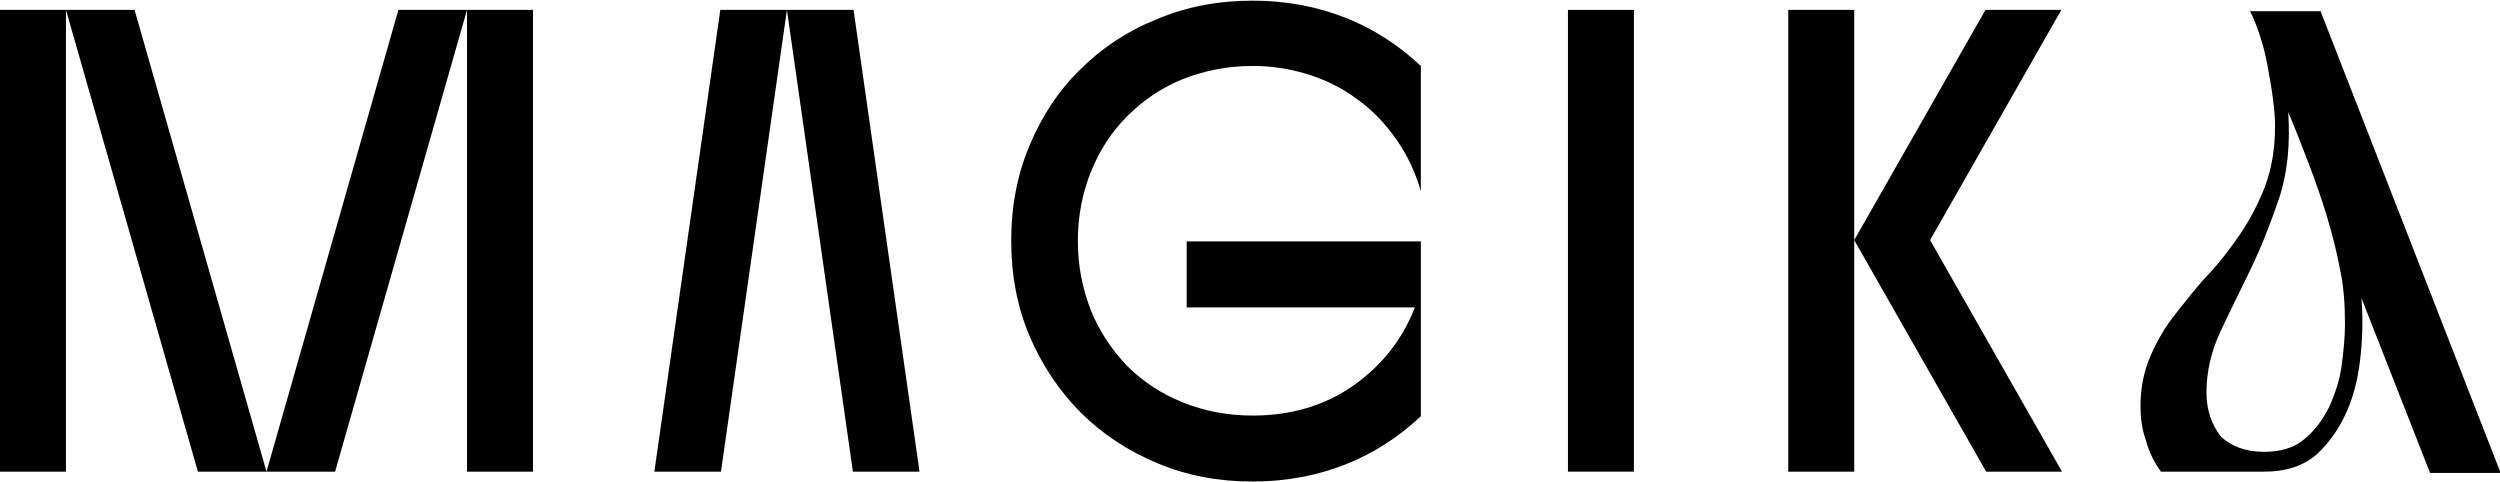
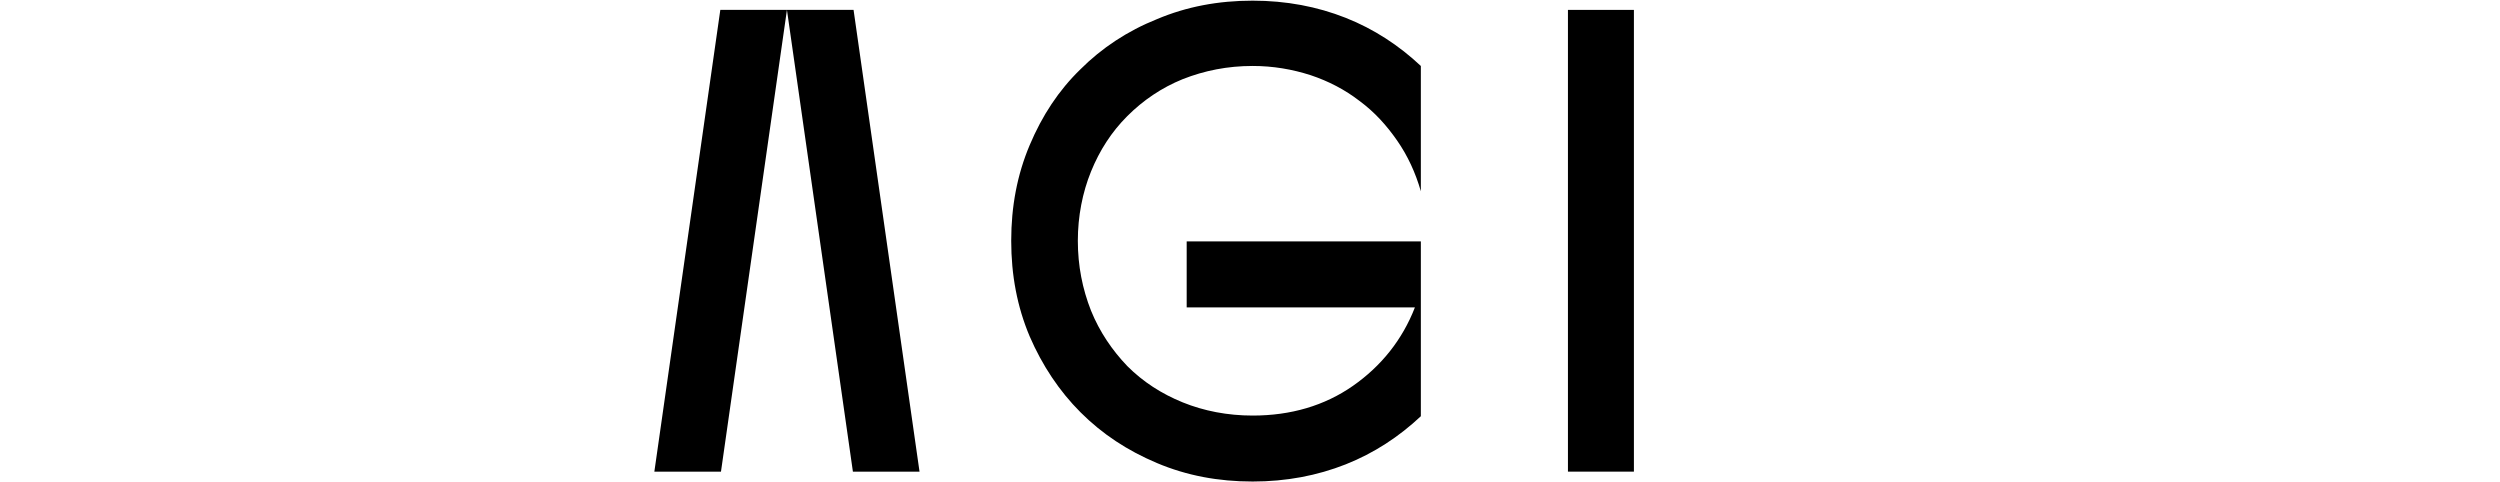
<svg xmlns="http://www.w3.org/2000/svg" id="Ebene_1" x="0px" y="0px" viewBox="0 0 379 73" style="enable-background:new 0 0 379 73;" xml:space="preserve">
-   <polygon points="0,1.5 20.4,1.5 40.4,71.5 60.4,1.5 80.8,1.5 80.8,71.5 70.8,71.5 70.8,1.5 50.8,71.5 30,71.5 10,1.5 10,71.5 0,71.5 " />
  <polygon points="99.2,71.5 109.2,1.5 129.4,1.5 139.4,71.5 129.3,71.5 119.3,1.5 109.3,71.5 " />
  <g>
    <path d="M153.3,36.5c0-5.2,0.9-10,2.8-14.5c1.9-4.5,4.4-8.3,7.7-11.5c3.2-3.2,7.1-5.8,11.6-7.6c4.5-1.9,9.3-2.8,14.5-2.8 c5.1,0,9.8,0.9,14.1,2.6s8.1,4.2,11.4,7.3v19c-0.8-2.8-2-5.4-3.6-7.7s-3.4-4.3-5.7-6c-2.2-1.7-4.7-3-7.4-3.9 c-2.8-0.9-5.7-1.4-8.8-1.4c-3.8,0-7.3,0.7-10.6,2c-3.2,1.3-6,3.2-8.4,5.6s-4.2,5.2-5.5,8.4s-2,6.8-2,10.5c0,3.8,0.7,7.3,2,10.6 c1.3,3.2,3.2,6,5.5,8.4c2.4,2.4,5.2,4.2,8.4,5.5s6.8,2,10.6,2c5.8,0,10.9-1.5,15.2-4.5s7.5-7,9.4-11.9h-34.6v-10h35.5v26.5 c-3.3,3.1-7.1,5.6-11.4,7.3c-4.3,1.7-9,2.6-14.1,2.6c-5.2,0-10-0.9-14.5-2.8s-8.3-4.4-11.6-7.7c-3.2-3.2-5.8-7.1-7.7-11.5 C154.2,46.5,153.3,41.7,153.3,36.5" />
    <rect x="237.7" y="1.5" width="10" height="70" />
-     <polygon points="271.1,1.5 281.1,1.5 281.1,36.4 301,1.5 312.5,1.5 292.6,36.4 312.6,71.5 301.1,71.5 281.1,36.4 281.1,71.5 271.1,71.5 " />
-     <path d="M324.5,61.6c0-2.8,0.5-5.3,1.5-7.6s2.2-4.4,3.8-6.4s3.1-4,4.9-5.9s3.4-4,4.9-6.2s2.8-4.7,3.8-7.3c1-2.7,1.5-5.7,1.5-9.1 c0-1.1-0.1-2.4-0.3-4c-0.2-1.6-0.5-3.2-0.8-4.9s-0.7-3.3-1.2-4.8s-1-2.8-1.5-3.7h10.7l27.3,70h-10.7L358,45.2 c0.2,2.5,0.2,5.3-0.1,8.4c-0.3,3.1-0.9,5.9-2,8.5s-2.6,4.8-4.6,6.7c-2,1.8-4.7,2.7-8,2.7h-15.7c-1.1-1.5-1.8-3-2.3-4.8 C324.7,65,324.5,63.3,324.5,61.6 M343.2,68.5c2.5,0,4.6-0.6,6.1-1.9c1.6-1.3,2.8-2.9,3.8-4.9c0.9-2,1.6-4.1,1.9-6.3 c0.3-2.3,0.5-4.4,0.5-6.3c0-3-0.2-5.8-0.8-8.5c-0.5-2.7-1.2-5.3-2-8c-0.8-2.6-1.7-5.2-2.7-7.8s-2-5.2-3.1-7.8 c0.3,4.9-0.1,9.2-1.4,13.1c-1.3,3.8-2.7,7.4-4.3,10.7c-1.6,3.3-3.2,6.5-4.6,9.5s-2.1,6.1-2.1,9.2c0,2.7,0.8,4.9,2.2,6.7 C338.2,67.6,340.4,68.5,343.2,68.5" />
  </g>
</svg>